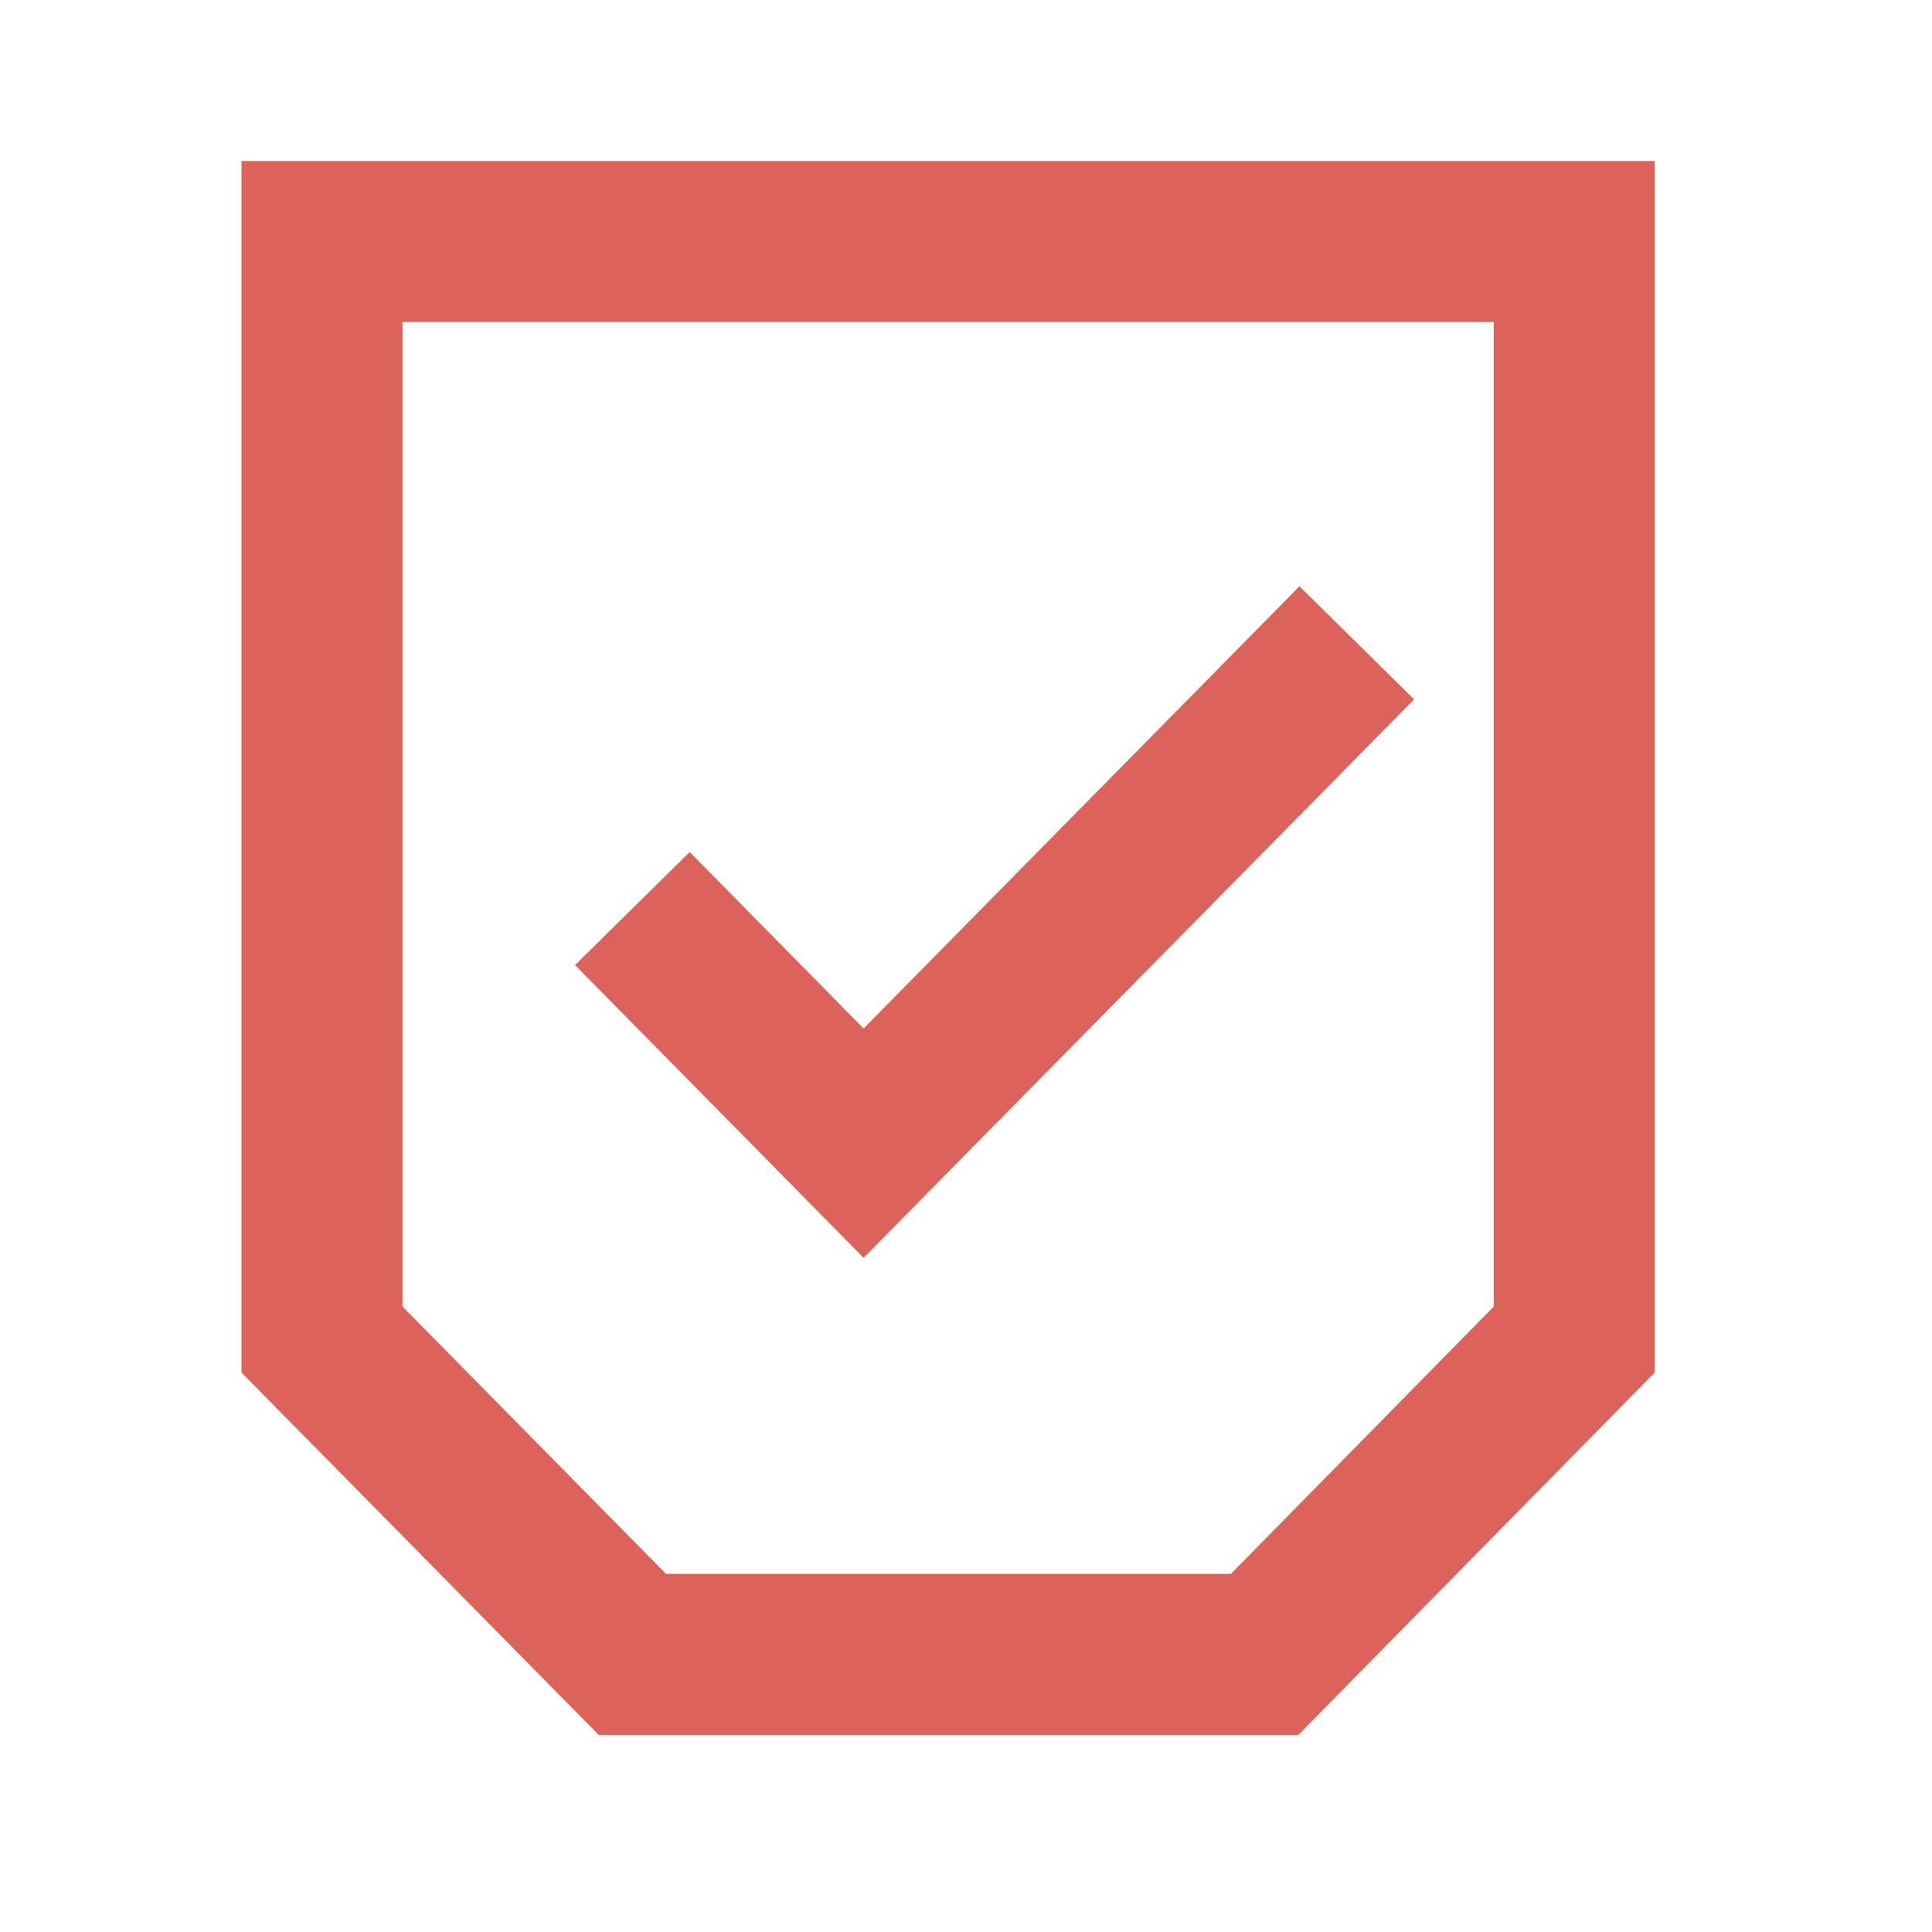
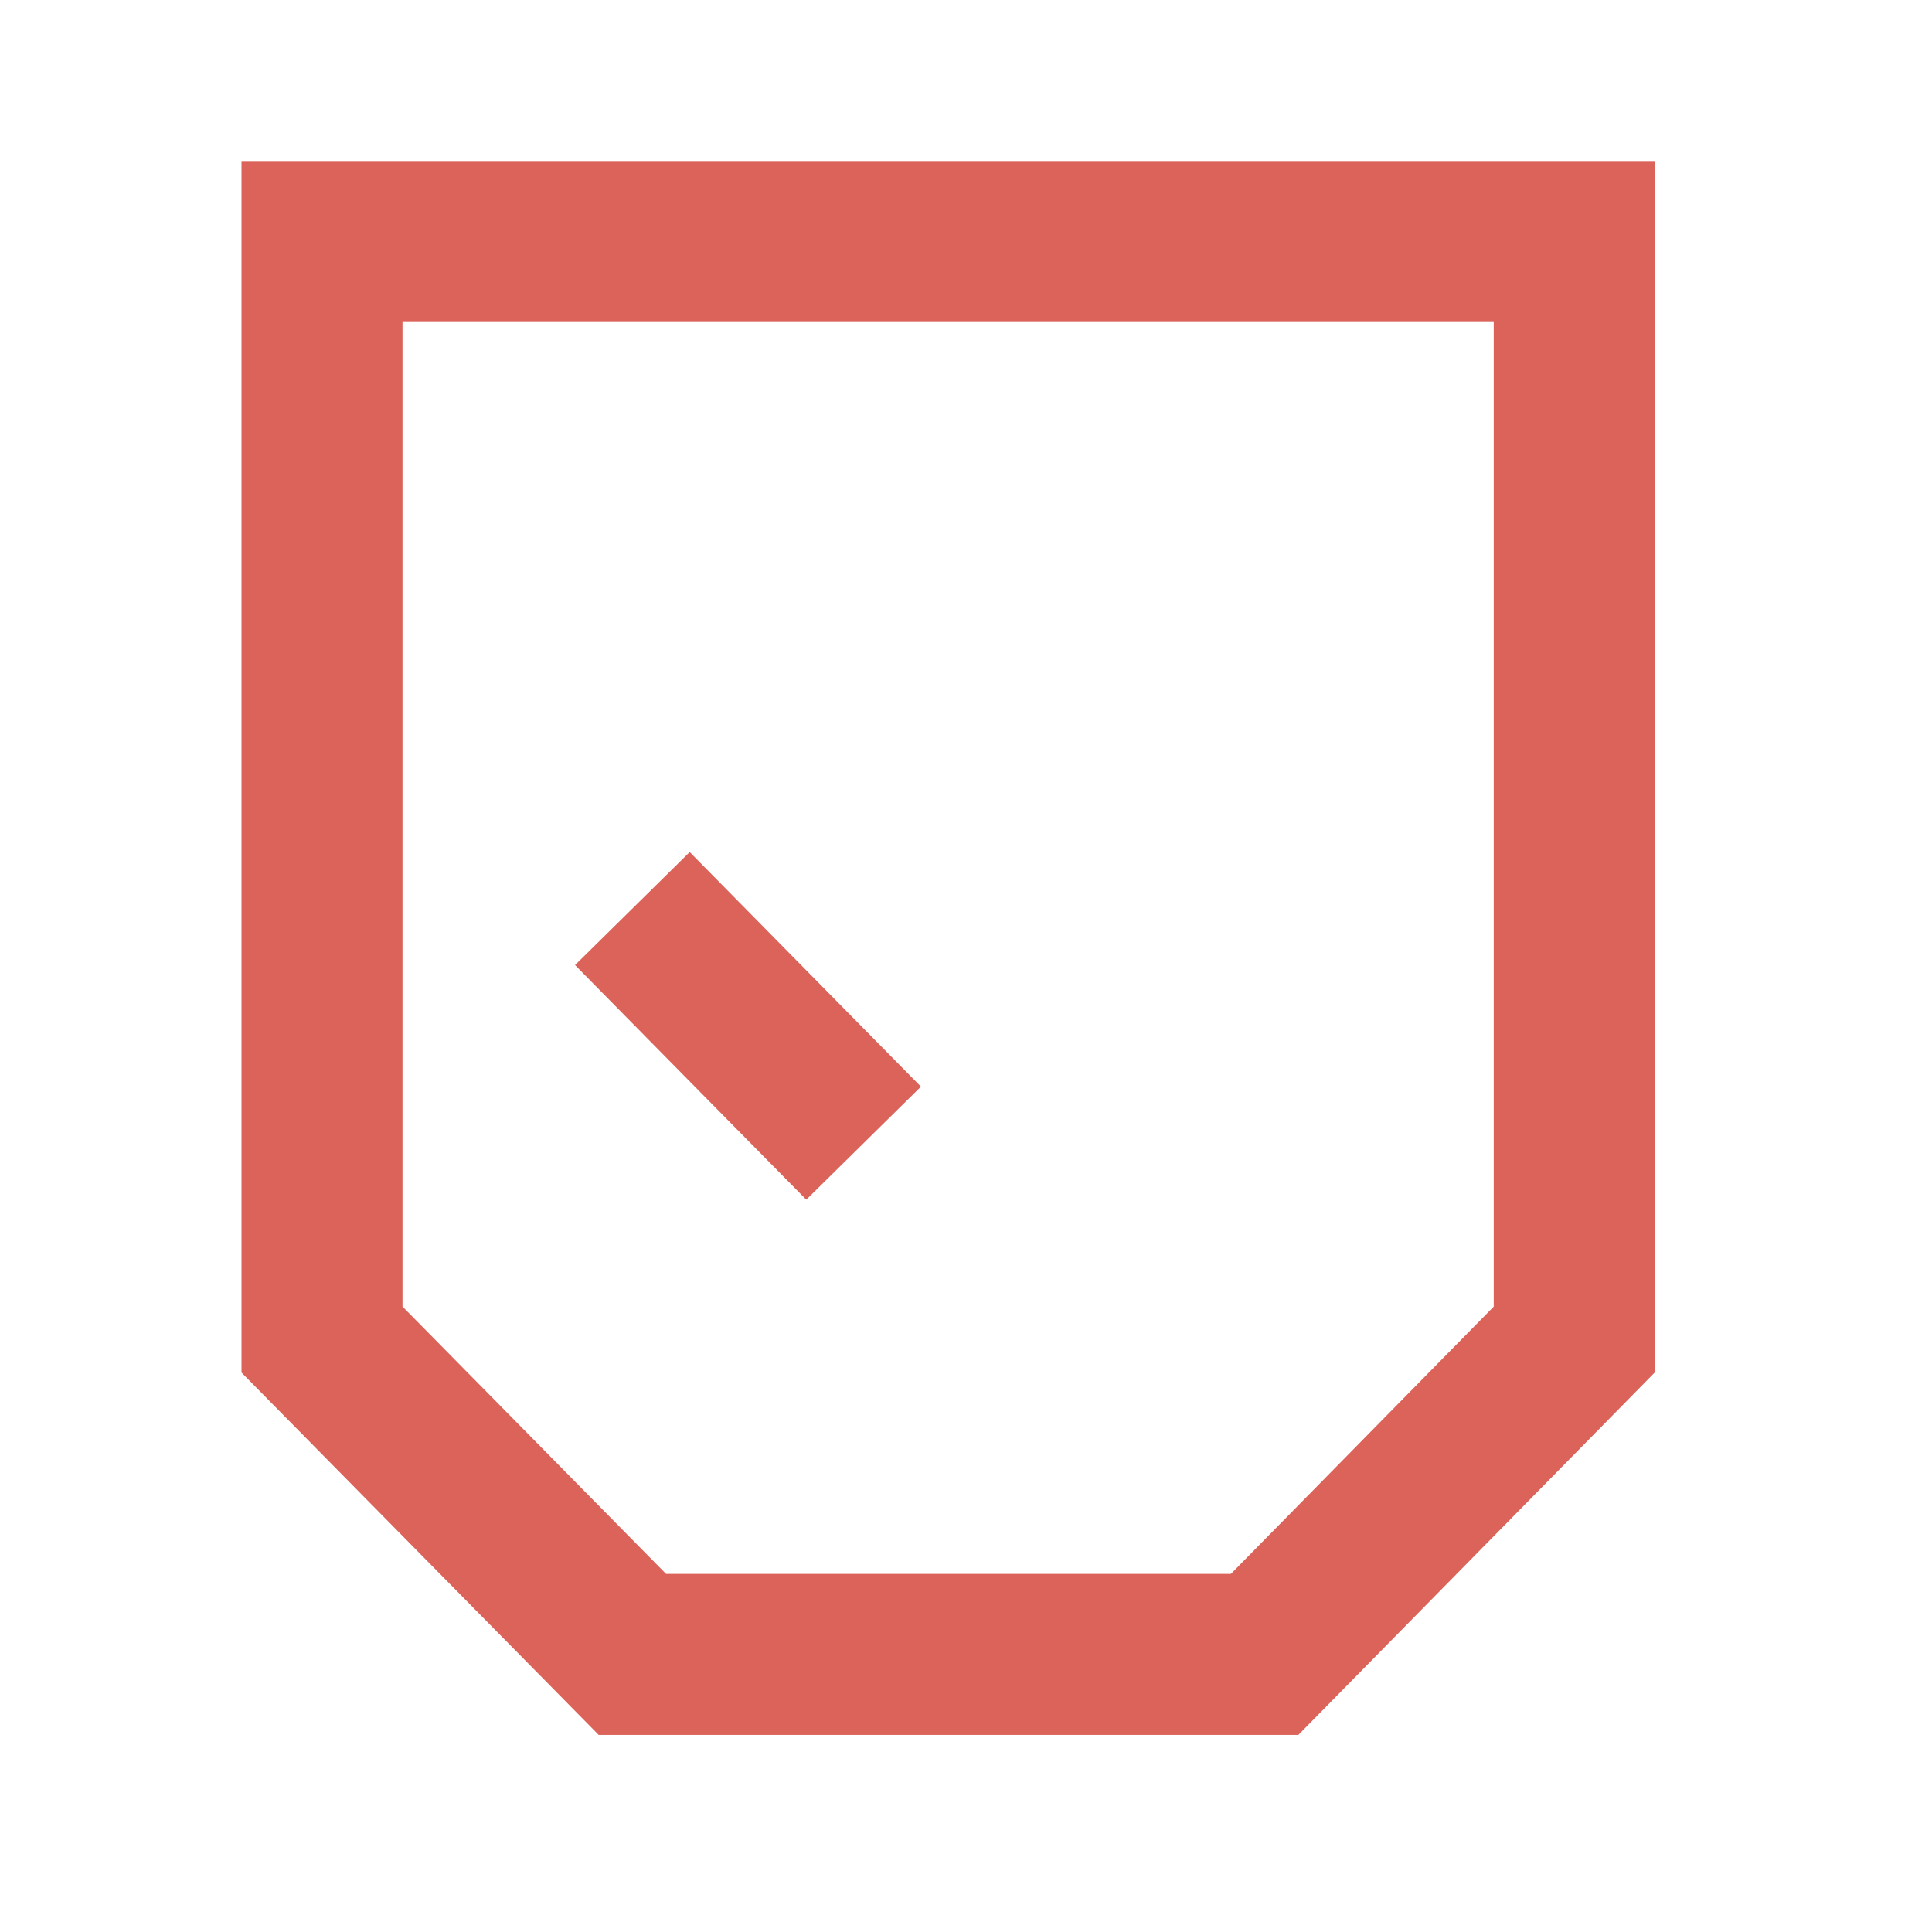
<svg xmlns="http://www.w3.org/2000/svg" width="48" height="48" viewBox="0 0 48 48" fill="none" class="text-primary">
  <g id="Icon">
-     <path id="Vector" d="M15.711 22.573L21.456 28.401L33.709 15.971M31.419 41.103H15.711C12.695 38.043 11.016 36.34 8 33.281V6H39.111V33.281L31.419 41.103Z" stroke="#DB6359" stroke-width="4" stroke-miterlimit="10" />
+     <path id="Vector" d="M15.711 22.573L21.456 28.401M31.419 41.103H15.711C12.695 38.043 11.016 36.34 8 33.281V6H39.111V33.281L31.419 41.103Z" stroke="#DB6359" stroke-width="4" stroke-miterlimit="10" />
  </g>
</svg>